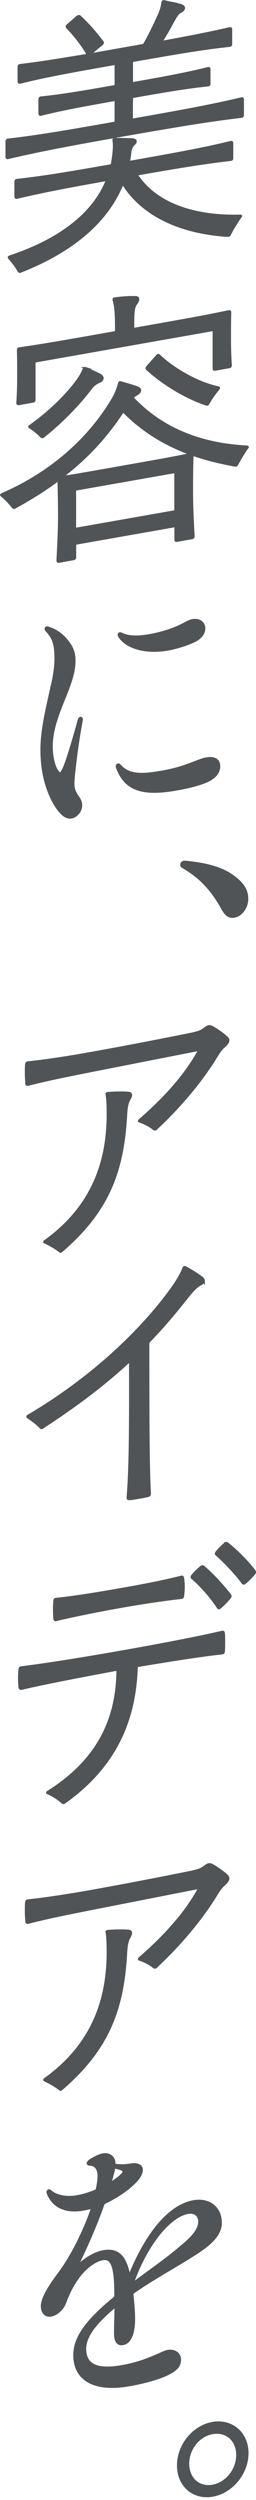
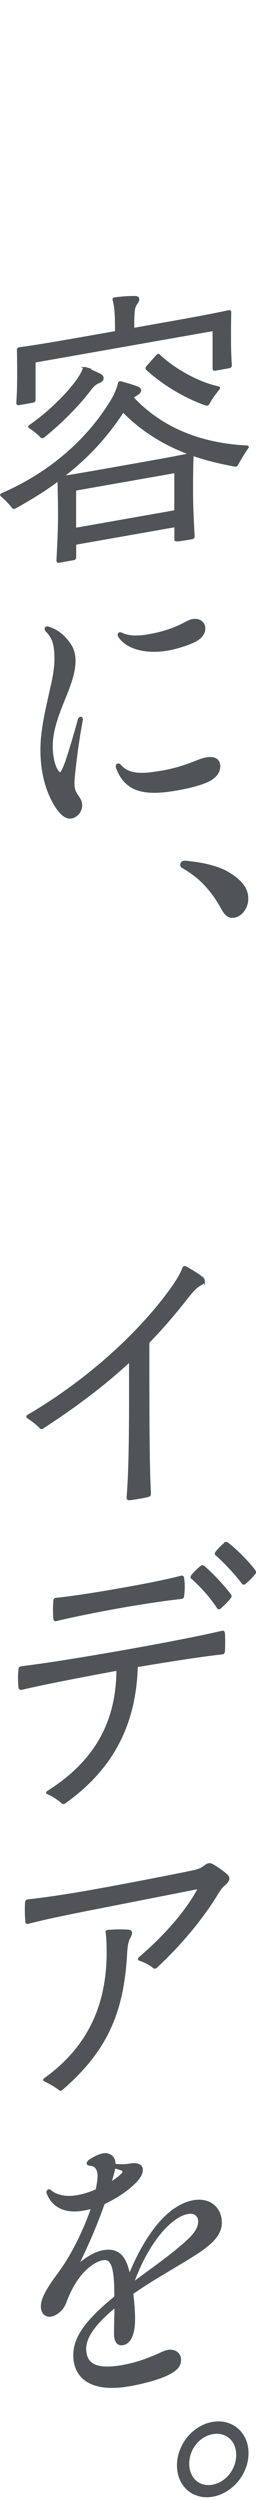
<svg xmlns="http://www.w3.org/2000/svg" width="35" height="341" viewBox="0 0 35 341" fill="none">
  <g clip-path="url(#clip0_812_5987)">
-     <path d="M18.03 13.423V16.137C18.03 16.251 18.099 16.32 18.213 16.297C25.546 15.008 29.241 14.312 33.027 13.412C33.175 13.389 33.21 13.457 33.21 13.571V15.704C33.21 15.818 33.175 15.909 33.027 15.932C29.07 16.399 25.147 17.015 16.901 18.464C8.838 19.889 4.984 20.642 1.072 21.566C0.958 21.588 0.89 21.52 0.89 21.406V19.273C0.89 19.159 0.958 19.068 1.072 19.045C4.779 18.623 8.405 18.03 15.624 16.753C15.772 16.73 15.807 16.639 15.807 16.525V13.811C15.807 13.697 15.772 13.628 15.624 13.651C10.709 14.518 8.223 14.997 5.577 15.658C5.463 15.681 5.394 15.613 5.394 15.498V13.526C5.394 13.412 5.463 13.32 5.577 13.297C8.211 13.024 10.709 12.625 15.624 11.758C15.772 11.735 15.807 11.644 15.807 11.53V8.895C15.807 8.781 15.772 8.713 15.624 8.736C8.918 9.922 6.056 10.458 2.726 11.279C2.612 11.302 2.543 11.233 2.543 11.119V9.101C2.543 8.987 2.612 8.895 2.726 8.873C5.326 8.565 7.675 8.188 11.815 7.504C11.963 7.481 11.963 7.401 11.883 7.253C11.074 5.919 10.23 4.87 9.169 3.741C9.101 3.672 9.101 3.558 9.203 3.467L10.526 2.304C10.526 2.304 10.675 2.201 10.743 2.19C10.811 2.178 10.891 2.201 10.96 2.269C12.169 3.41 13.012 4.391 14.039 5.725C14.107 5.828 14.073 5.907 13.97 6.01L12.431 7.287C12.317 7.39 12.362 7.413 12.431 7.401L19.467 6.158C19.65 6.124 19.718 6.033 19.798 5.907C20.528 4.573 21.041 3.513 21.634 2.212C21.965 1.494 22.079 1.129 22.182 0.49C22.216 0.251 22.25 0.171 22.33 0.16C22.398 0.148 22.695 0.217 22.957 0.285C23.687 0.422 24.314 0.547 24.827 0.73C25.341 0.912 25.227 1.357 24.713 1.608C24.269 1.836 23.983 2.361 23.356 3.513C23.06 4.071 22.626 4.801 22.182 5.543C22.113 5.668 22.182 5.702 22.25 5.691C26.424 4.915 28.773 4.459 31.419 3.843C31.567 3.82 31.602 3.889 31.602 4.003V6.022C31.602 6.136 31.567 6.215 31.419 6.25C28.043 6.615 25.147 7.082 18.224 8.302C18.11 8.325 18.042 8.416 18.042 8.53V11.165C18.042 11.279 18.11 11.347 18.224 11.325C23.288 10.435 25.808 9.945 28.454 9.283C28.602 9.26 28.637 9.329 28.637 9.443V11.416C28.637 11.53 28.602 11.621 28.454 11.644C25.82 11.918 23.288 12.317 18.224 13.218C18.11 13.241 18.042 13.332 18.042 13.446L18.03 13.423ZM18.806 23.983C21.52 27.998 26.903 29.572 32.845 29.412C32.993 29.423 32.993 29.457 32.913 29.549C32.331 30.393 31.852 31.134 31.442 31.978C31.373 32.103 31.328 32.149 31.259 32.16C31.145 32.183 30.381 32.126 30.233 32.103C24.075 31.522 19.387 29.127 16.856 25.158C16.787 25.055 16.742 25.101 16.707 25.181C14.29 31.031 8.747 34.726 2.817 37.053C2.669 37.121 2.6 37.087 2.52 36.95C2.156 36.277 1.711 35.741 1.243 35.194C1.175 35.126 1.175 35.057 1.312 34.989C7.618 32.902 12.534 29.56 14.541 24.747C14.609 24.576 14.575 24.542 14.427 24.576C8.565 25.614 5.486 26.23 2.292 26.983C2.178 27.006 2.11 26.937 2.11 26.823V24.77C2.11 24.656 2.178 24.565 2.292 24.542C5.588 24.189 8.747 23.675 15.054 22.569C15.202 22.546 15.271 22.489 15.305 22.33C15.373 21.931 15.453 21.452 15.521 20.813C15.59 20.14 15.59 19.638 15.521 19.182C15.487 19.034 15.521 18.988 15.636 18.965C16.4 18.943 17.426 18.965 18.087 19C18.669 19.045 18.669 19.365 18.304 19.695C17.973 19.992 17.859 20.357 17.791 21.03C17.757 21.349 17.723 21.543 17.643 21.942C17.608 22.102 17.677 22.09 17.791 22.067C24.645 20.859 28.169 20.197 31.567 19.365C31.716 19.342 31.75 19.41 31.75 19.524V21.577C31.75 21.691 31.716 21.782 31.567 21.805C28.34 22.181 25.044 22.683 18.852 23.778C18.738 23.801 18.703 23.846 18.783 23.949L18.806 23.983Z" fill="#515457" stroke="#515457" stroke-width="0.285" stroke-miterlimit="10" />
-     <path d="M32.149 63.511C30.096 63.135 28.26 62.69 26.47 62.074C26.401 62.051 26.321 62.063 26.321 62.177C26.253 64.093 26.253 65.45 26.253 67.081C26.253 68.711 26.321 70.445 26.47 73.17C26.47 73.284 26.401 73.376 26.287 73.398L24.166 73.775C24.052 73.798 23.983 73.729 23.983 73.615V71.95C23.983 71.836 23.915 71.768 23.801 71.79L10.458 74.14C10.344 74.163 10.275 74.254 10.275 74.368V76.033C10.275 76.147 10.207 76.238 10.093 76.261L8.04 76.626C7.926 76.649 7.858 76.58 7.858 76.466C8.006 73.57 8.074 71.927 8.074 70.296C8.074 68.666 8.04 67.434 8.006 65.655C8.006 65.541 7.972 65.507 7.858 65.564C6.17 66.83 4.231 68.027 2.064 69.225C1.95 69.281 1.848 69.304 1.768 69.202C1.323 68.654 0.81 68.096 0.228 67.617C0.194 67.582 0.16 67.548 0.16 67.514C0.16 67.48 0.194 67.434 0.376 67.354C7.265 64.355 12.26 59.645 15.293 54.604C15.772 53.829 16.103 52.985 16.285 52.255C16.32 52.129 16.399 52.118 16.502 52.141C17.266 52.358 18.258 52.643 18.817 52.859C19.33 53.076 19.262 53.475 18.669 53.817C18.486 53.931 18.372 53.988 18.27 54.08C18.156 54.182 18.156 54.296 18.236 54.353C22.045 58.368 27.256 60.557 33.632 60.899C33.814 60.899 33.882 60.934 33.882 60.968C33.882 61.002 33.848 61.048 33.814 61.093C33.301 61.8 32.867 62.542 32.423 63.351C32.354 63.477 32.274 63.534 32.16 63.511H32.149ZM4.904 49.278C4.79 49.301 4.721 49.392 4.721 49.506V54.547C4.721 54.661 4.653 54.752 4.539 54.775L2.555 55.129C2.441 55.151 2.372 55.083 2.372 54.969C2.486 53.133 2.486 52.084 2.486 50.955C2.486 49.985 2.486 49.05 2.452 47.739C2.452 47.579 2.52 47.533 2.634 47.511C5.748 47.077 8.907 46.518 15.681 45.321C15.829 45.298 15.864 45.207 15.864 45.093V44.899C15.864 42.88 15.795 41.808 15.533 40.919C15.498 40.771 15.567 40.714 15.681 40.702C16.673 40.565 17.7 40.497 18.509 40.52C18.988 40.52 19.023 40.896 18.658 41.386C18.293 41.843 18.213 42.356 18.213 44.488V44.682C18.213 44.796 18.281 44.865 18.395 44.842C25.284 43.622 28.214 43.108 31.294 42.447C31.442 42.424 31.476 42.493 31.476 42.607C31.442 43.895 31.442 44.865 31.442 45.834C31.442 46.963 31.442 48.047 31.556 49.849C31.556 49.962 31.488 50.054 31.373 50.077L29.389 50.43C29.275 50.453 29.207 50.385 29.207 50.27V45.196C29.207 45.081 29.138 45.013 29.024 45.036L4.904 49.29V49.278ZM11.69 50.213C12.385 50.521 13.115 50.818 13.708 51.137C14.221 51.434 14.073 51.924 13.56 52.095C13.081 52.3 12.75 52.551 12.317 53.133C10.96 54.923 8.69 57.375 5.942 59.565C5.828 59.668 5.725 59.645 5.645 59.576C5.2 59.109 4.653 58.664 4.071 58.299C3.957 58.242 4.003 58.162 4.071 58.105C6.672 56.292 8.987 53.988 10.344 52.198C10.925 51.434 11.188 50.966 11.439 50.339C11.507 50.168 11.553 50.168 11.701 50.213H11.69ZM25.945 61.971C26.013 61.96 26.013 61.926 25.945 61.892C22.467 60.603 19.49 58.767 16.924 56.189C16.856 56.121 16.81 56.132 16.742 56.224C14.541 59.554 11.975 62.37 8.645 64.936C8.576 64.982 8.576 65.062 8.645 65.05C10.629 64.743 13.446 64.241 16.924 63.625C20.665 62.964 23.846 62.405 25.945 61.96V61.971ZM10.446 66.761C10.332 66.784 10.264 66.875 10.264 66.989V71.95C10.264 72.064 10.332 72.133 10.446 72.11L23.79 69.76C23.904 69.738 23.972 69.647 23.972 69.532V64.572C23.972 64.457 23.904 64.389 23.79 64.412L10.446 66.761ZM20.117 50.042L21.509 48.48C21.623 48.377 21.691 48.411 21.771 48.48C23.573 50.213 26.869 52.198 29.834 52.836C29.948 52.859 29.982 52.928 29.868 53.065C29.389 53.658 28.91 54.285 28.511 55.015C28.442 55.14 28.363 55.231 28.214 55.186C25.466 54.273 22.318 52.392 20.117 50.373C20.003 50.282 20.003 50.202 20.117 50.065V50.042Z" fill="#515457" stroke="#515457" stroke-width="0.285" stroke-miterlimit="10" />
+     <path d="M32.149 63.511C30.096 63.135 28.26 62.69 26.47 62.074C26.401 62.051 26.321 62.063 26.321 62.177C26.253 64.093 26.253 65.45 26.253 67.081C26.253 68.711 26.321 70.445 26.47 73.17C26.47 73.284 26.401 73.376 26.287 73.398C24.052 73.798 23.983 73.729 23.983 73.615V71.95C23.983 71.836 23.915 71.768 23.801 71.79L10.458 74.14C10.344 74.163 10.275 74.254 10.275 74.368V76.033C10.275 76.147 10.207 76.238 10.093 76.261L8.04 76.626C7.926 76.649 7.858 76.58 7.858 76.466C8.006 73.57 8.074 71.927 8.074 70.296C8.074 68.666 8.04 67.434 8.006 65.655C8.006 65.541 7.972 65.507 7.858 65.564C6.17 66.83 4.231 68.027 2.064 69.225C1.95 69.281 1.848 69.304 1.768 69.202C1.323 68.654 0.81 68.096 0.228 67.617C0.194 67.582 0.16 67.548 0.16 67.514C0.16 67.48 0.194 67.434 0.376 67.354C7.265 64.355 12.26 59.645 15.293 54.604C15.772 53.829 16.103 52.985 16.285 52.255C16.32 52.129 16.399 52.118 16.502 52.141C17.266 52.358 18.258 52.643 18.817 52.859C19.33 53.076 19.262 53.475 18.669 53.817C18.486 53.931 18.372 53.988 18.27 54.08C18.156 54.182 18.156 54.296 18.236 54.353C22.045 58.368 27.256 60.557 33.632 60.899C33.814 60.899 33.882 60.934 33.882 60.968C33.882 61.002 33.848 61.048 33.814 61.093C33.301 61.8 32.867 62.542 32.423 63.351C32.354 63.477 32.274 63.534 32.16 63.511H32.149ZM4.904 49.278C4.79 49.301 4.721 49.392 4.721 49.506V54.547C4.721 54.661 4.653 54.752 4.539 54.775L2.555 55.129C2.441 55.151 2.372 55.083 2.372 54.969C2.486 53.133 2.486 52.084 2.486 50.955C2.486 49.985 2.486 49.05 2.452 47.739C2.452 47.579 2.52 47.533 2.634 47.511C5.748 47.077 8.907 46.518 15.681 45.321C15.829 45.298 15.864 45.207 15.864 45.093V44.899C15.864 42.88 15.795 41.808 15.533 40.919C15.498 40.771 15.567 40.714 15.681 40.702C16.673 40.565 17.7 40.497 18.509 40.52C18.988 40.52 19.023 40.896 18.658 41.386C18.293 41.843 18.213 42.356 18.213 44.488V44.682C18.213 44.796 18.281 44.865 18.395 44.842C25.284 43.622 28.214 43.108 31.294 42.447C31.442 42.424 31.476 42.493 31.476 42.607C31.442 43.895 31.442 44.865 31.442 45.834C31.442 46.963 31.442 48.047 31.556 49.849C31.556 49.962 31.488 50.054 31.373 50.077L29.389 50.43C29.275 50.453 29.207 50.385 29.207 50.27V45.196C29.207 45.081 29.138 45.013 29.024 45.036L4.904 49.29V49.278ZM11.69 50.213C12.385 50.521 13.115 50.818 13.708 51.137C14.221 51.434 14.073 51.924 13.56 52.095C13.081 52.3 12.75 52.551 12.317 53.133C10.96 54.923 8.69 57.375 5.942 59.565C5.828 59.668 5.725 59.645 5.645 59.576C5.2 59.109 4.653 58.664 4.071 58.299C3.957 58.242 4.003 58.162 4.071 58.105C6.672 56.292 8.987 53.988 10.344 52.198C10.925 51.434 11.188 50.966 11.439 50.339C11.507 50.168 11.553 50.168 11.701 50.213H11.69ZM25.945 61.971C26.013 61.96 26.013 61.926 25.945 61.892C22.467 60.603 19.49 58.767 16.924 56.189C16.856 56.121 16.81 56.132 16.742 56.224C14.541 59.554 11.975 62.37 8.645 64.936C8.576 64.982 8.576 65.062 8.645 65.05C10.629 64.743 13.446 64.241 16.924 63.625C20.665 62.964 23.846 62.405 25.945 61.96V61.971ZM10.446 66.761C10.332 66.784 10.264 66.875 10.264 66.989V71.95C10.264 72.064 10.332 72.133 10.446 72.11L23.79 69.76C23.904 69.738 23.972 69.647 23.972 69.532V64.572C23.972 64.457 23.904 64.389 23.79 64.412L10.446 66.761ZM20.117 50.042L21.509 48.48C21.623 48.377 21.691 48.411 21.771 48.48C23.573 50.213 26.869 52.198 29.834 52.836C29.948 52.859 29.982 52.928 29.868 53.065C29.389 53.658 28.91 54.285 28.511 55.015C28.442 55.14 28.363 55.231 28.214 55.186C25.466 54.273 22.318 52.392 20.117 50.373C20.003 50.282 20.003 50.202 20.117 50.065V50.042Z" fill="#515457" stroke="#515457" stroke-width="0.285" stroke-miterlimit="10" />
    <path d="M7.071 93.607C7.367 92.318 7.584 91.041 7.584 89.866C7.584 88.007 7.333 87.038 6.375 86.046C6.158 85.806 6.227 85.601 6.409 85.578C6.478 85.567 6.558 85.59 6.626 85.613C7.766 85.989 8.645 86.65 9.374 87.654C10.002 88.475 10.184 89.251 10.184 90.151C10.184 91.623 9.637 93.151 9.009 94.736C8.051 97.108 7.071 99.423 7.071 101.784C7.071 103.107 7.333 104.11 7.584 104.715C7.846 105.251 8.097 105.513 8.245 105.49C8.428 105.456 8.724 104.829 9.055 103.917C9.682 102.058 10.23 100.142 10.777 98.18C10.891 97.77 11.256 97.861 11.176 98.226C10.777 100.427 10.481 102.423 10.298 104.042C10.15 105.228 10.036 106.3 10.036 106.882C10.036 107.657 10.252 108.045 10.549 108.535C10.88 108.98 11.096 109.334 11.096 109.835C11.096 110.645 10.469 111.375 9.774 111.5C9.078 111.626 8.302 111.136 7.356 109.482C6.443 107.817 5.668 105.513 5.668 102.263C5.668 99.321 6.512 96.219 7.059 93.607H7.071ZM21.988 105.285C25.58 104.658 26.971 103.666 28.214 103.449C29.423 103.232 29.971 103.723 29.971 104.532C29.971 105.422 29.309 106.118 28.283 106.574C27.37 106.973 25.979 107.372 24.177 107.68C19.741 108.467 17.175 107.908 16 104.703C15.852 104.339 16.183 104.133 16.399 104.396C17.54 105.707 19.216 105.764 21.976 105.274L21.988 105.285ZM27.929 85.704C27.929 86.445 27.416 87.038 26.572 87.46C25.66 87.894 24.223 88.372 22.946 88.6C19.935 89.125 17.335 88.384 16.308 86.821C16.126 86.502 16.274 86.285 16.605 86.422C17.563 86.913 18.874 86.913 20.414 86.639C22.649 86.24 24.006 85.658 24.964 85.179C25.443 84.94 25.877 84.666 26.321 84.586C27.279 84.415 27.929 84.963 27.929 85.692V85.704Z" fill="#515457" stroke="#515457" stroke-width="0.285" stroke-miterlimit="10" />
    <path d="M25.113 117.568C25.295 117.533 25.477 117.545 25.591 117.568C28.123 117.818 30.21 118.377 31.602 119.335C33.221 120.407 33.803 121.422 33.803 122.586C33.803 123.749 33.038 124.855 32.046 125.026C31.351 125.151 30.906 124.878 30.358 123.886C28.967 121.342 27.279 119.586 25.044 118.309C24.896 118.218 24.782 118.161 24.782 117.967C24.782 117.739 24.93 117.59 25.113 117.556V117.568Z" fill="#515457" stroke="#515457" stroke-width="0.285" stroke-miterlimit="10" />
-     <path d="M31.225 141.882C31.225 142.076 31.111 142.327 30.747 142.657C30.302 143.045 30.085 143.319 29.606 144.094C27.587 147.401 24.588 150.994 21.326 154.005C21.212 154.096 21.11 154.084 21.03 154.016C20.483 153.571 19.753 153.195 19.046 152.967C18.977 152.944 18.977 152.864 19.08 152.773C22.307 149.99 25.352 146.706 27.177 143.319C27.211 143.239 27.211 143.193 27.108 143.216L11.963 146.193C8.588 146.865 5.988 147.401 3.821 147.972C3.707 147.994 3.604 147.937 3.604 147.812C3.57 147.242 3.536 146.888 3.536 146.352C3.536 145.85 3.536 145.497 3.57 145.178C3.604 144.972 3.684 144.927 3.821 144.904C5.988 144.676 8.736 144.277 11.45 143.798C15.807 143.034 20.87 142.064 25.751 141.083C27.108 140.81 27.473 140.661 27.873 140.365C28.203 140.114 28.386 140 28.534 139.977C28.682 139.954 28.831 139.966 29.081 140.114C29.709 140.468 30.222 140.844 30.735 141.254C31.066 141.551 31.214 141.676 31.214 141.87L31.225 141.882ZM17.734 149.888C17.472 150.321 17.335 150.777 17.255 151.906C16.856 159.501 14.986 165.021 8.462 170.632C8.428 170.678 8.348 170.723 8.314 170.735C8.246 170.746 8.2 170.712 8.166 170.678C7.539 170.21 6.889 169.822 6.147 169.48C5.999 169.435 6.033 169.343 6.113 169.298C12.785 164.519 14.655 158.327 14.723 152.271C14.723 150.8 14.689 149.956 14.575 149.272C14.541 149.124 14.609 149.112 14.723 149.089C15.636 149.009 16.628 148.987 17.438 149.044C18.019 149.055 18.019 149.363 17.734 149.888Z" fill="#515457" stroke="#515457" stroke-width="0.285" stroke-miterlimit="10" />
    <path d="M27.861 174.703C27.861 174.863 27.747 175.034 27.382 175.217C26.869 175.502 26.47 175.878 25.626 176.927C23.972 179.037 22.433 180.862 20.459 182.915C20.311 183.051 20.277 183.143 20.277 183.337C20.277 195.163 20.311 200.158 20.494 203.728C20.494 203.887 20.459 203.967 20.277 204.036C19.912 204.138 19.467 204.218 18.988 204.298C18.509 204.378 18.042 204.469 17.666 204.492C17.483 204.492 17.449 204.412 17.449 204.264C17.745 200.603 17.814 195.471 17.779 185.754C17.779 185.674 17.745 185.64 17.666 185.697C14.335 188.765 10.663 191.582 5.828 194.73C5.679 194.832 5.611 194.809 5.531 194.707C5.052 194.205 4.505 193.806 3.923 193.407C3.775 193.315 3.741 193.281 3.741 193.247C3.741 193.213 3.741 193.167 3.809 193.122C13.047 187.693 19.718 180.976 23.425 175.821C24.417 174.441 24.816 173.631 25.078 172.97C25.113 172.89 25.147 172.845 25.192 172.833C25.238 172.822 25.261 172.822 25.341 172.845C26.105 173.255 27.245 173.939 27.656 174.339C27.804 174.464 27.872 174.578 27.872 174.726L27.861 174.703Z" fill="#515457" stroke="#515457" stroke-width="0.285" stroke-miterlimit="10" />
    <path d="M30.347 222.579C30.529 222.545 30.564 222.579 30.609 222.762C30.643 223.104 30.643 223.537 30.643 223.959C30.643 224.427 30.643 224.848 30.609 225.248C30.575 225.453 30.541 225.499 30.347 225.521C27.564 225.818 23.094 226.525 18.874 227.232C18.76 227.255 18.692 227.346 18.692 227.46C18.429 235.375 15.248 241.282 8.907 245.821C8.838 245.878 8.758 245.924 8.69 245.935C8.622 245.947 8.542 245.878 8.508 245.855C7.96 245.376 7.264 244.909 6.489 244.578C6.421 244.555 6.421 244.475 6.523 244.418C12.932 240.381 15.977 235.078 16.057 227.928C16.057 227.814 15.989 227.745 15.875 227.768C11.142 228.646 6.01 229.627 2.931 230.357C2.783 230.38 2.714 230.323 2.669 230.174C2.634 229.798 2.6 229.376 2.6 228.908C2.6 228.441 2.634 228.053 2.669 227.688C2.703 227.483 2.783 227.437 2.931 227.414C6.307 227.015 12.168 226.057 17.186 225.168C21.873 224.335 27.233 223.32 30.347 222.579ZM7.652 220.994C7.538 221.017 7.47 220.948 7.436 220.834C7.367 219.99 7.367 219.101 7.436 218.314C7.436 218.154 7.55 218.097 7.652 218.086C10.218 217.823 13.845 217.23 16.776 216.706C19.376 216.25 22.489 215.657 24.77 215.064C24.953 215.029 24.987 215.064 25.032 215.246C25.146 215.965 25.146 216.854 25.032 217.687C24.998 217.892 24.964 217.926 24.77 217.96C22.455 218.211 19.387 218.679 16.776 219.135C13.845 219.648 10.218 220.367 7.652 220.982V220.994ZM27.815 213.684C28.841 214.516 30.495 216.272 31.476 217.573C31.544 217.675 31.544 217.755 31.442 217.892C31.077 218.382 30.529 218.907 30.085 219.295C29.971 219.386 29.868 219.409 29.788 219.272C28.91 217.915 27.473 216.272 26.23 215.212C26.162 215.143 26.196 215.029 26.264 214.938C26.595 214.528 27.108 214.014 27.507 213.706C27.576 213.649 27.69 213.592 27.804 213.695L27.815 213.684ZM30.894 210.456C31.008 210.433 31.077 210.502 31.157 210.57C32.183 211.357 33.791 212.931 34.749 214.197C34.817 214.299 34.863 214.368 34.863 214.448C34.863 214.528 34.829 214.573 34.749 214.664C34.384 215.121 33.905 215.588 33.472 215.942C33.358 216.033 33.255 216.022 33.175 215.919C32.217 214.619 30.689 213.022 29.549 212.019C29.48 211.95 29.514 211.836 29.583 211.745C29.879 211.346 30.313 210.912 30.609 210.673C30.723 210.582 30.826 210.479 30.906 210.468L30.894 210.456Z" fill="#515457" stroke="#515457" stroke-width="0.285" stroke-miterlimit="10" />
    <path d="M31.225 256.199C31.225 256.393 31.111 256.644 30.747 256.975C30.302 257.362 30.085 257.636 29.606 258.412C27.587 261.719 24.588 265.311 21.326 268.322C21.212 268.413 21.11 268.402 21.03 268.333C20.483 267.889 19.753 267.512 19.046 267.284C18.977 267.261 18.977 267.182 19.08 267.079C22.307 264.296 25.352 261.012 27.177 257.625C27.211 257.545 27.211 257.499 27.108 257.522L11.963 260.499C8.588 261.171 5.988 261.707 3.821 262.278C3.707 262.3 3.604 262.243 3.604 262.118C3.57 261.548 3.536 261.194 3.536 260.658C3.536 260.156 3.536 259.803 3.57 259.484C3.604 259.278 3.684 259.233 3.821 259.21C5.988 258.982 8.736 258.571 11.45 258.104C15.807 257.34 20.87 256.37 25.751 255.389C27.108 255.116 27.473 254.967 27.873 254.671C28.203 254.42 28.386 254.306 28.534 254.283C28.682 254.26 28.831 254.272 29.081 254.42C29.709 254.774 30.222 255.15 30.735 255.56C31.066 255.846 31.214 255.982 31.214 256.176L31.225 256.199ZM17.734 264.194C17.472 264.627 17.335 265.083 17.255 266.212C16.856 273.807 14.986 279.327 8.462 284.938C8.428 284.984 8.348 285.029 8.314 285.041C8.246 285.052 8.2 285.018 8.166 284.984C7.539 284.516 6.889 284.128 6.147 283.786C5.999 283.729 6.033 283.649 6.113 283.592C12.785 278.814 14.655 272.621 14.723 266.566C14.723 265.095 14.689 264.251 14.575 263.566C14.541 263.418 14.609 263.407 14.723 263.384C15.636 263.304 16.628 263.281 17.438 263.338C18.019 263.35 18.019 263.658 17.734 264.182V264.194Z" fill="#515457" stroke="#515457" stroke-width="0.285" stroke-miterlimit="10" />
    <path d="M18.11 313.027C18.224 314.133 18.327 315.239 18.327 316.323C18.327 318.684 17.597 319.596 16.822 319.733C16.194 319.847 15.727 319.505 15.727 318.262C15.727 317.019 15.795 315.536 15.795 314.715C15.795 314.635 15.795 314.555 15.681 314.658C13.446 316.528 11.644 318.467 11.644 320.371C11.644 322.458 13.069 323.371 16.662 322.744C18.783 322.367 20.14 321.82 21.68 321.158C22.079 320.976 22.558 320.736 22.923 320.668C23.949 320.485 24.611 321.101 24.611 321.843C24.611 322.652 24.212 323.12 23.254 323.667C22.045 324.34 19.958 324.945 17.677 325.344C12.659 326.233 10.161 324.42 10.161 321.238C10.161 318.946 11.633 316.711 15.59 313.46C15.704 313.369 15.772 313.232 15.772 313.084C15.772 309.047 15.259 307.941 14.05 308.157C13.058 308.328 11.998 309.104 11.085 310.153C10.093 311.339 9.363 312.822 8.918 314.065C8.519 315.103 7.63 315.73 6.968 315.844C6.341 315.958 5.725 315.559 5.725 314.555C5.725 313.552 6.603 312.069 7.744 310.518C8.371 309.674 8.918 308.91 9.546 307.838C10.72 305.808 11.781 303.527 12.545 301.303C12.579 301.178 12.579 301.144 12.431 301.166C11.883 301.303 11.553 301.36 11.336 301.395C9.101 301.794 7.299 301.098 6.535 299.182C6.387 298.863 6.683 298.612 6.9 298.851C7.778 299.627 9.249 299.798 10.56 299.559C11.439 299.399 12.248 299.148 13.047 298.806C13.195 298.737 13.229 298.658 13.263 298.498C13.377 297.939 13.48 297.255 13.48 296.833C13.48 295.943 13.115 295.27 12.271 295.259C11.941 295.236 11.872 295.02 12.237 294.723C12.602 294.427 13.526 293.959 14.073 293.856C14.951 293.697 15.647 294.233 15.647 295.088C15.647 295.202 15.647 295.282 15.795 295.293C16.822 295.384 17.038 295.35 18.03 295.213C18.76 295.122 19.387 295.362 19.387 295.943C19.387 296.685 18.806 297.369 17.996 298.087C16.936 299.045 15.647 299.821 14.404 300.425C14.187 300.539 14.153 300.619 14.073 300.836C13.115 303.561 11.906 306.298 10.629 308.921C10.595 309.001 10.595 309.047 10.663 308.99C11.872 307.929 13.081 307.245 14.142 307.063C16.263 306.686 17.186 307.963 17.654 310.324C17.654 310.404 17.688 310.393 17.723 310.313C20.106 304.508 23.185 300.824 26.481 300.243C28.534 299.878 30.188 301.064 30.188 303.196C30.188 304.747 28.944 305.979 26.846 307.348C24.029 309.161 20.95 310.792 18.156 312.753C18.008 312.856 18.008 312.89 18.042 313.038L18.11 313.027ZM15.613 295.784C15.499 296.342 15.316 296.958 15.134 297.574C15.065 297.779 15.1 297.779 15.282 297.665C15.795 297.346 16.274 296.992 16.673 296.605C16.822 296.468 16.89 296.331 16.89 296.183C16.89 295.989 16.707 295.909 15.829 295.67C15.681 295.624 15.647 295.67 15.613 295.784ZM18.293 311.362C20.494 309.697 22.729 308.18 24.782 306.424C26.435 305.044 27.234 304.086 27.234 303.003C27.234 302.307 26.755 301.657 25.66 301.851C23.39 302.25 20.232 305.717 18.213 311.271C18.145 311.442 18.213 311.43 18.281 311.373L18.293 311.362Z" fill="#515457" stroke="#515457" stroke-width="0.285" stroke-miterlimit="10" />
    <path d="M33.837 334.604C33.837 337.398 31.67 339.953 29.07 340.409C26.47 340.865 24.337 339.075 24.337 336.281C24.337 333.486 26.458 330.943 29.07 330.487C31.681 330.031 33.837 331.856 33.837 334.615V334.604ZM25.728 336.03C25.728 338.048 27.154 339.382 29.058 339.052C30.963 338.721 32.434 336.862 32.434 334.855C32.434 332.848 30.963 331.548 29.058 331.878C27.154 332.209 25.728 334.057 25.728 336.03Z" fill="#515457" stroke="#515457" stroke-width="0.285" stroke-miterlimit="10" />
  </g>
  <defs>
    <clipPath id="clip0_812_5987">
      <rect width="35" height="340.626" fill="white" />
    </clipPath>
  </defs>
</svg>